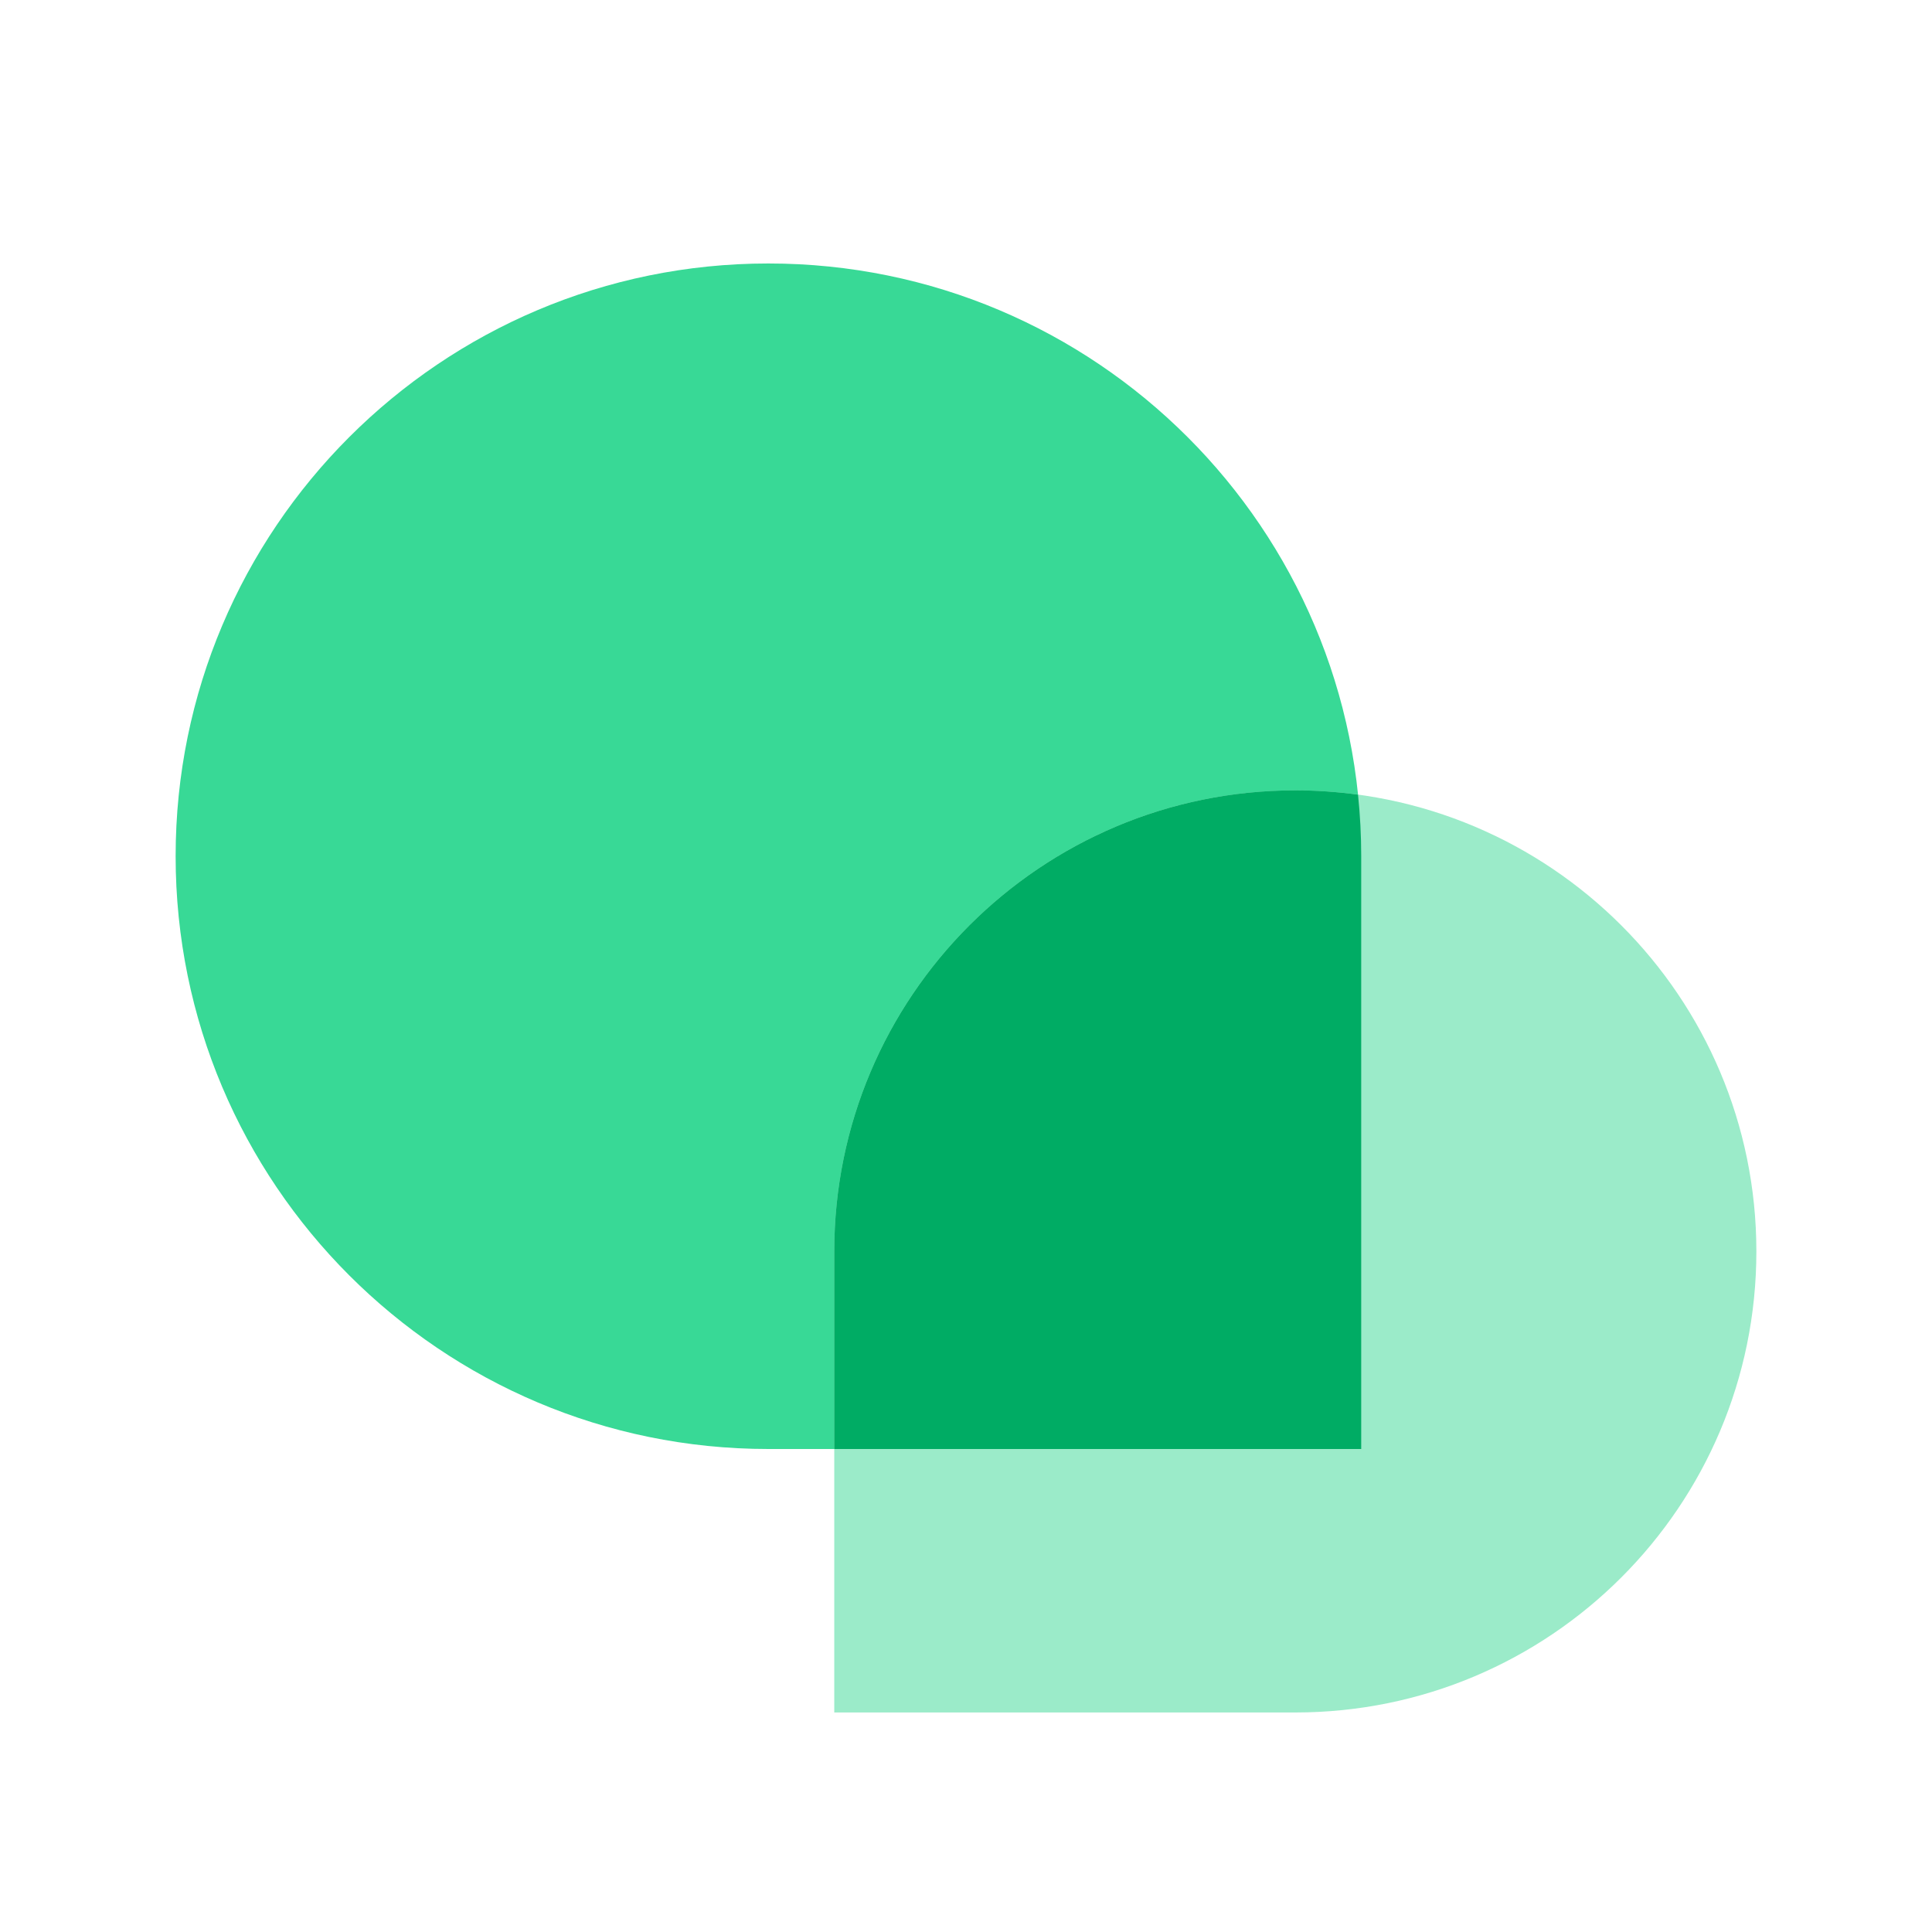
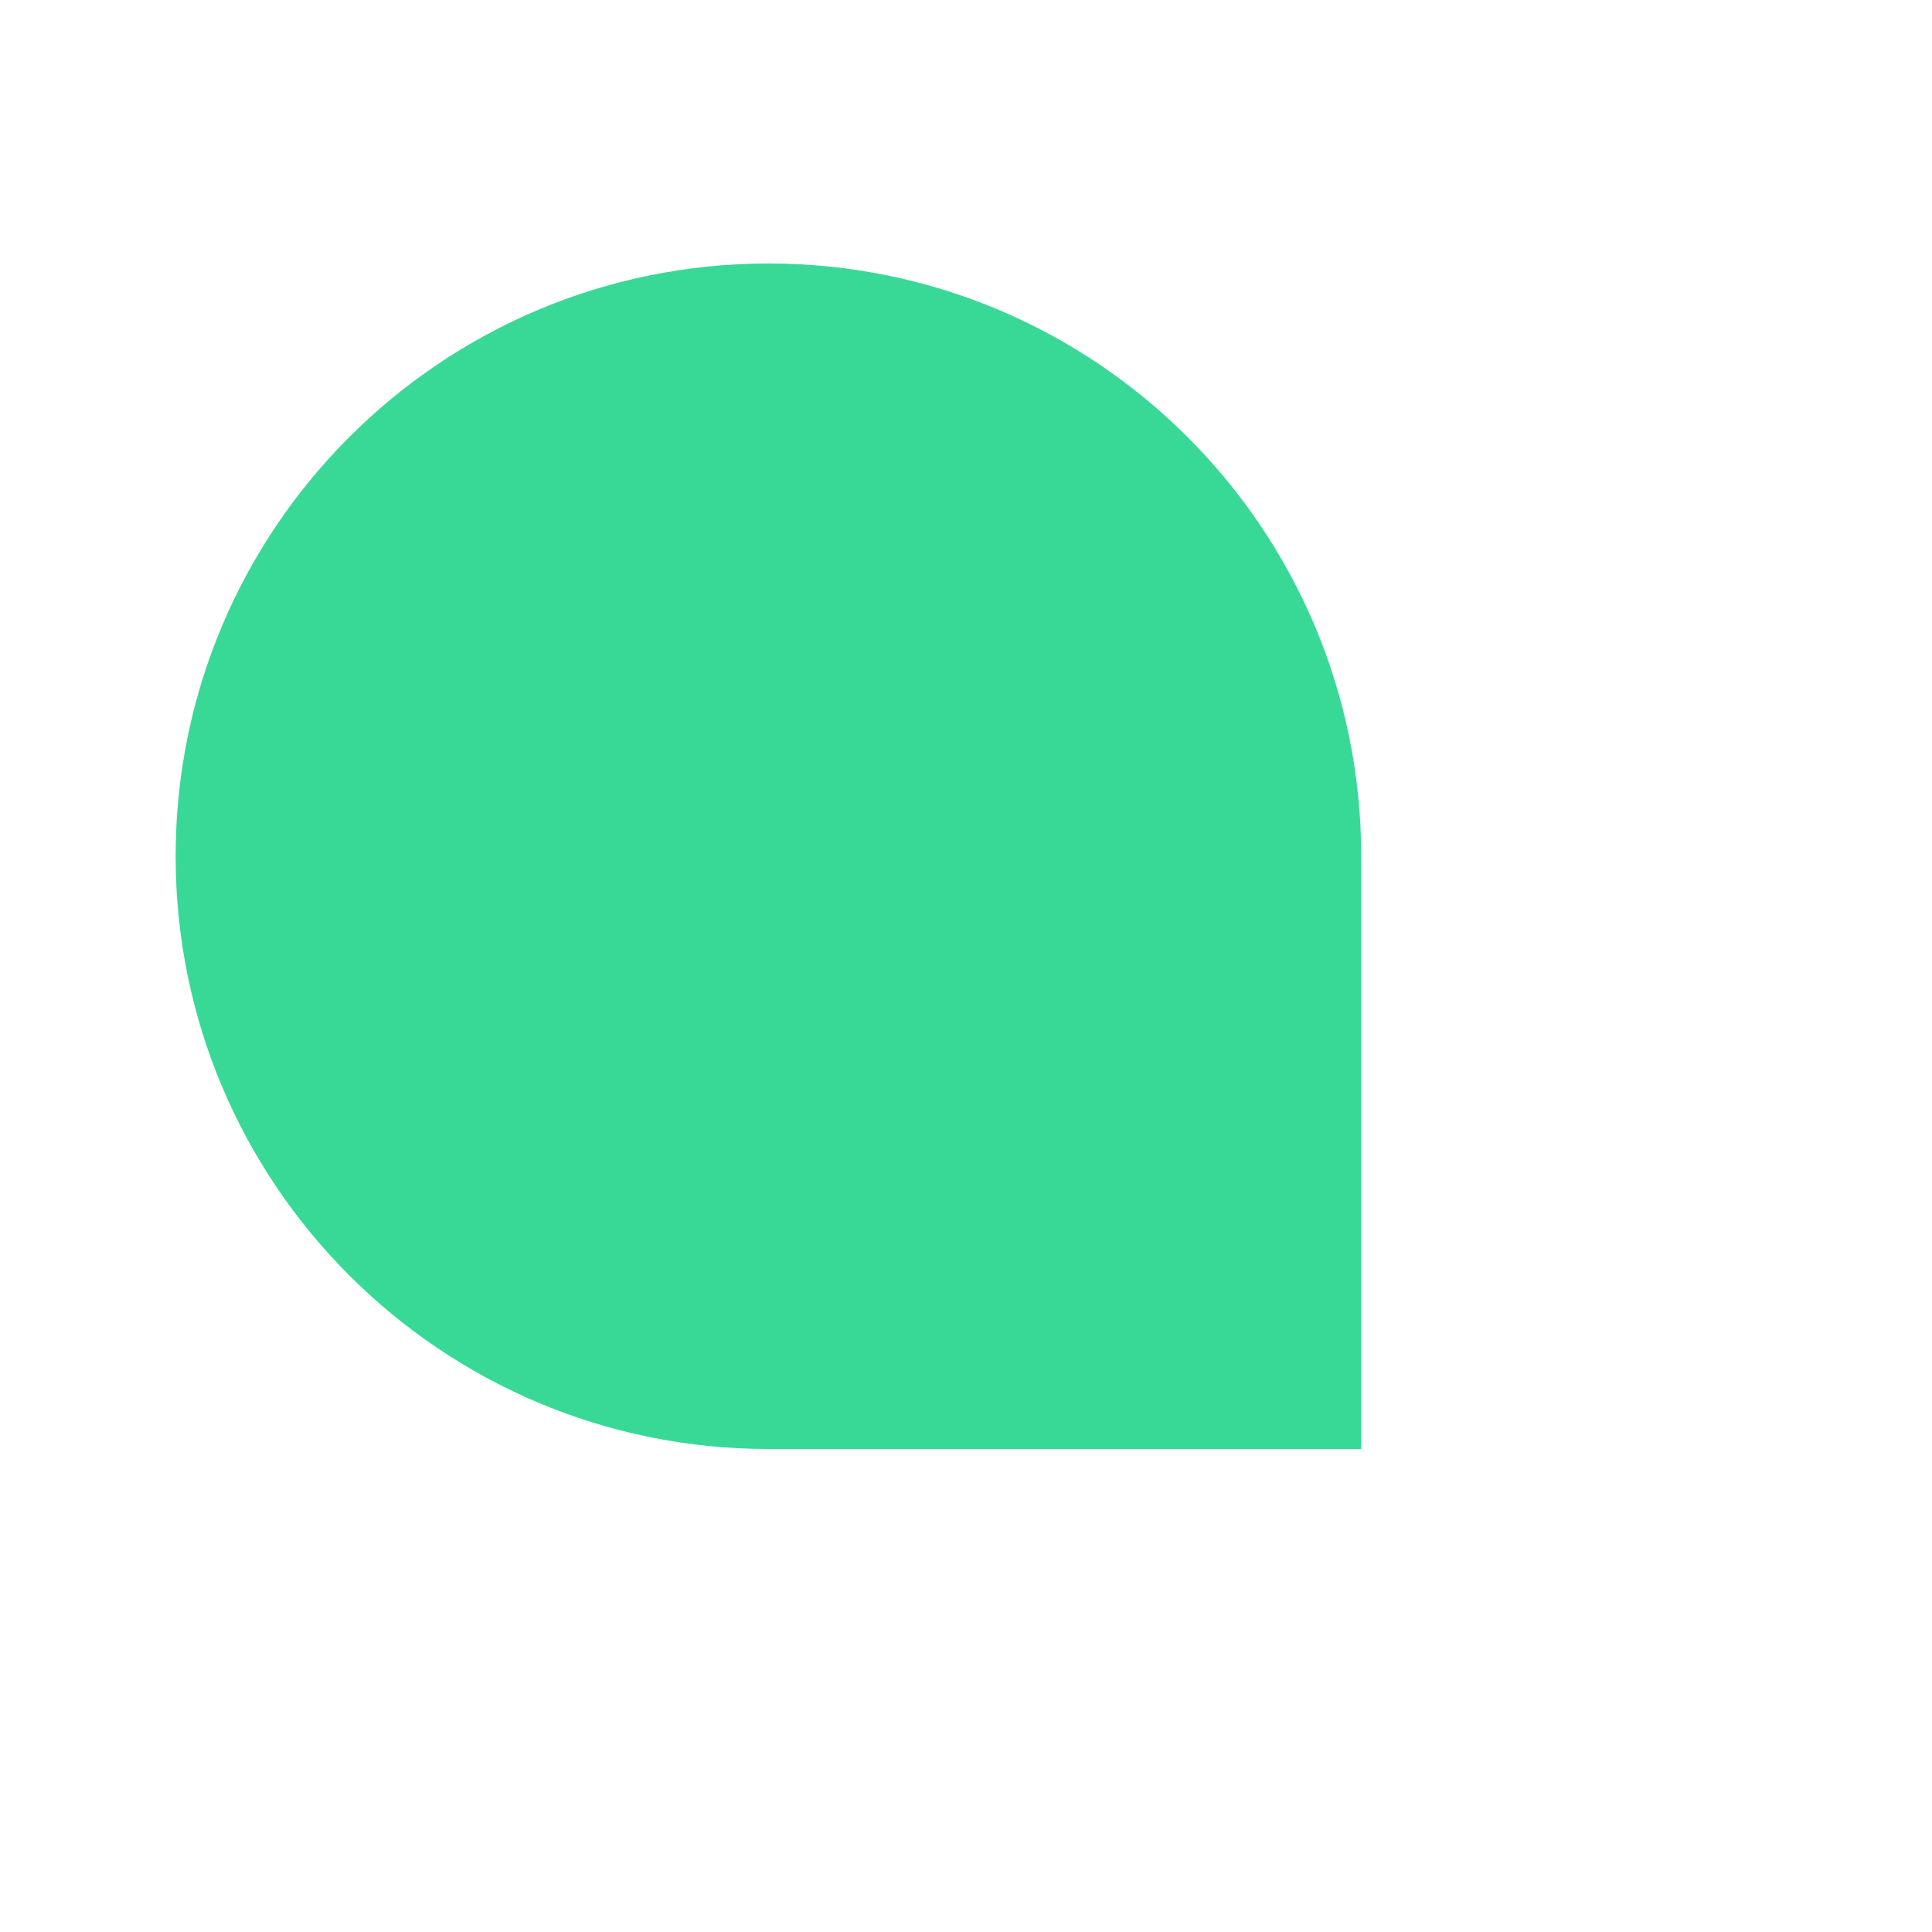
<svg xmlns="http://www.w3.org/2000/svg" width="32" height="32" viewBox="0 0 32 32" fill="none">
  <path d="M2.909 14.182C2.909 8.759 7.305 4.364 12.727 4.364C18.15 4.364 22.546 8.759 22.546 14.182V24H12.727C7.305 24 2.909 19.604 2.909 14.182Z" fill="#38D996" />
-   <path d="M29.091 20.727C29.091 16.51 25.672 13.091 21.454 13.091C17.237 13.091 13.818 16.51 13.818 20.727V28.364H21.454C25.672 28.364 29.091 24.945 29.091 20.727Z" fill="#9BEBC9" />
-   <path d="M21.455 13.091C21.807 13.091 22.154 13.116 22.493 13.162C22.528 13.498 22.546 13.838 22.546 14.182V24H13.818V20.728C13.818 16.51 17.238 13.091 21.455 13.091Z" fill="#00AC64" />
</svg>